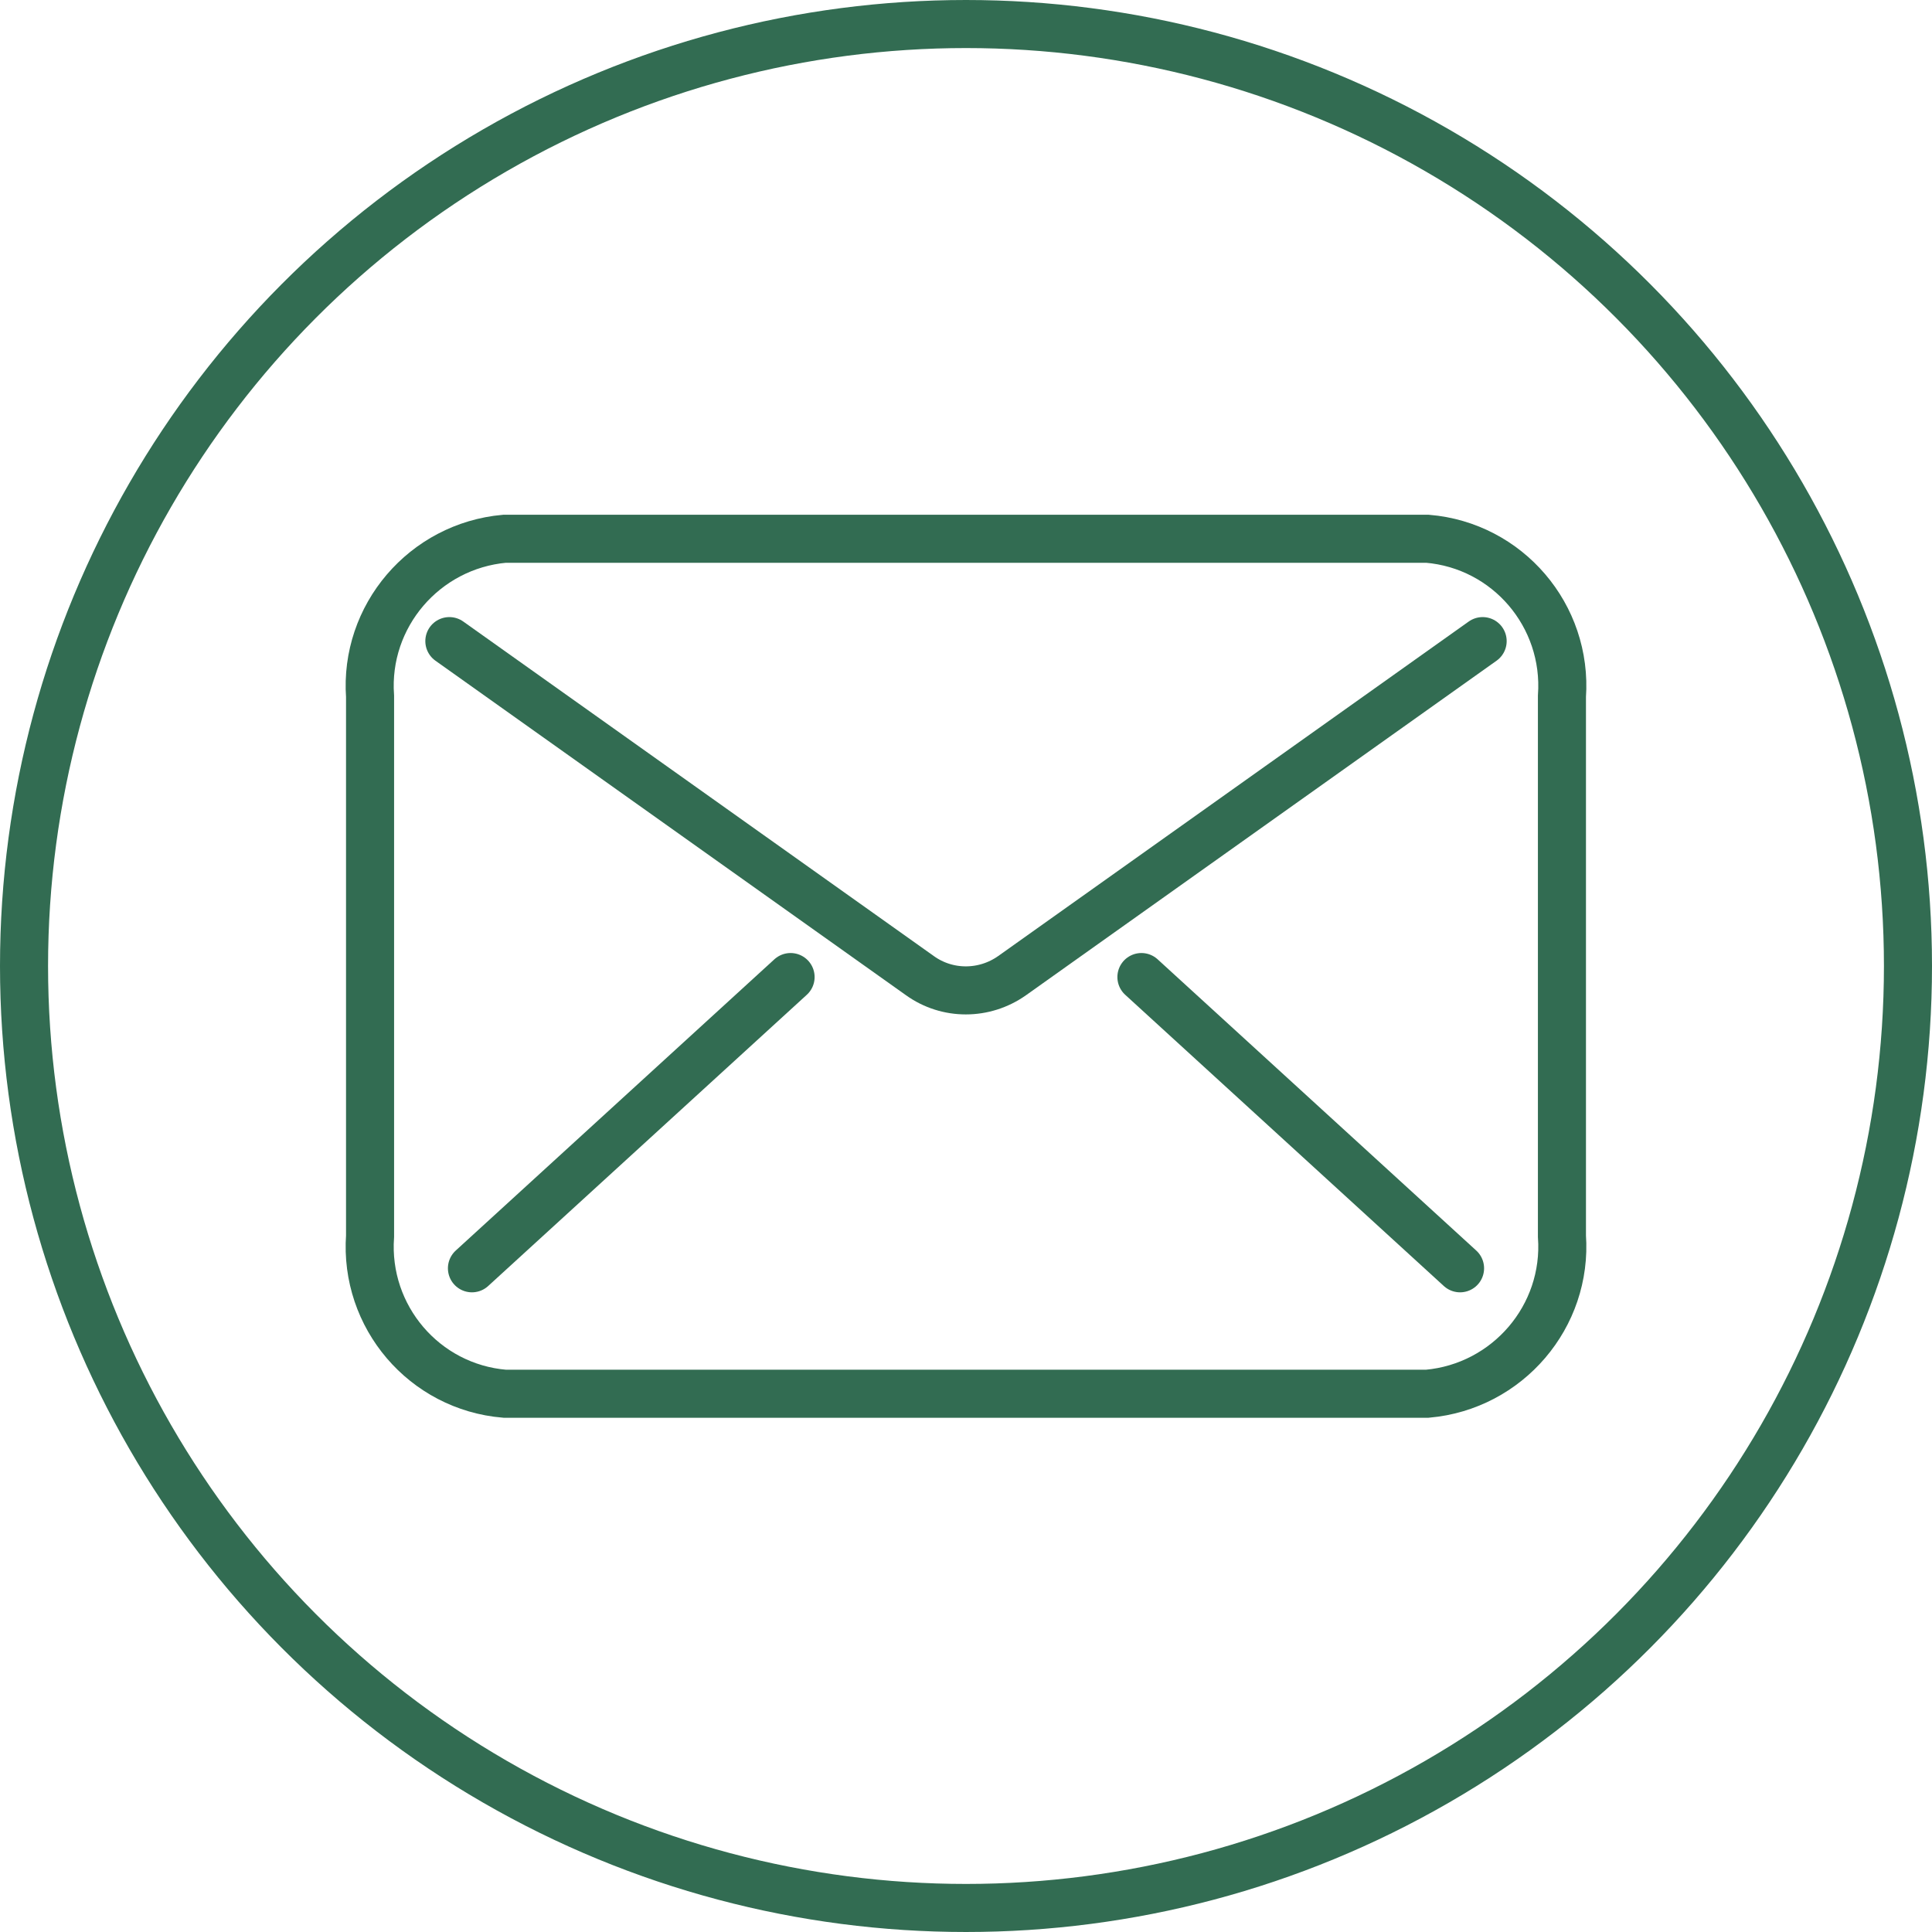
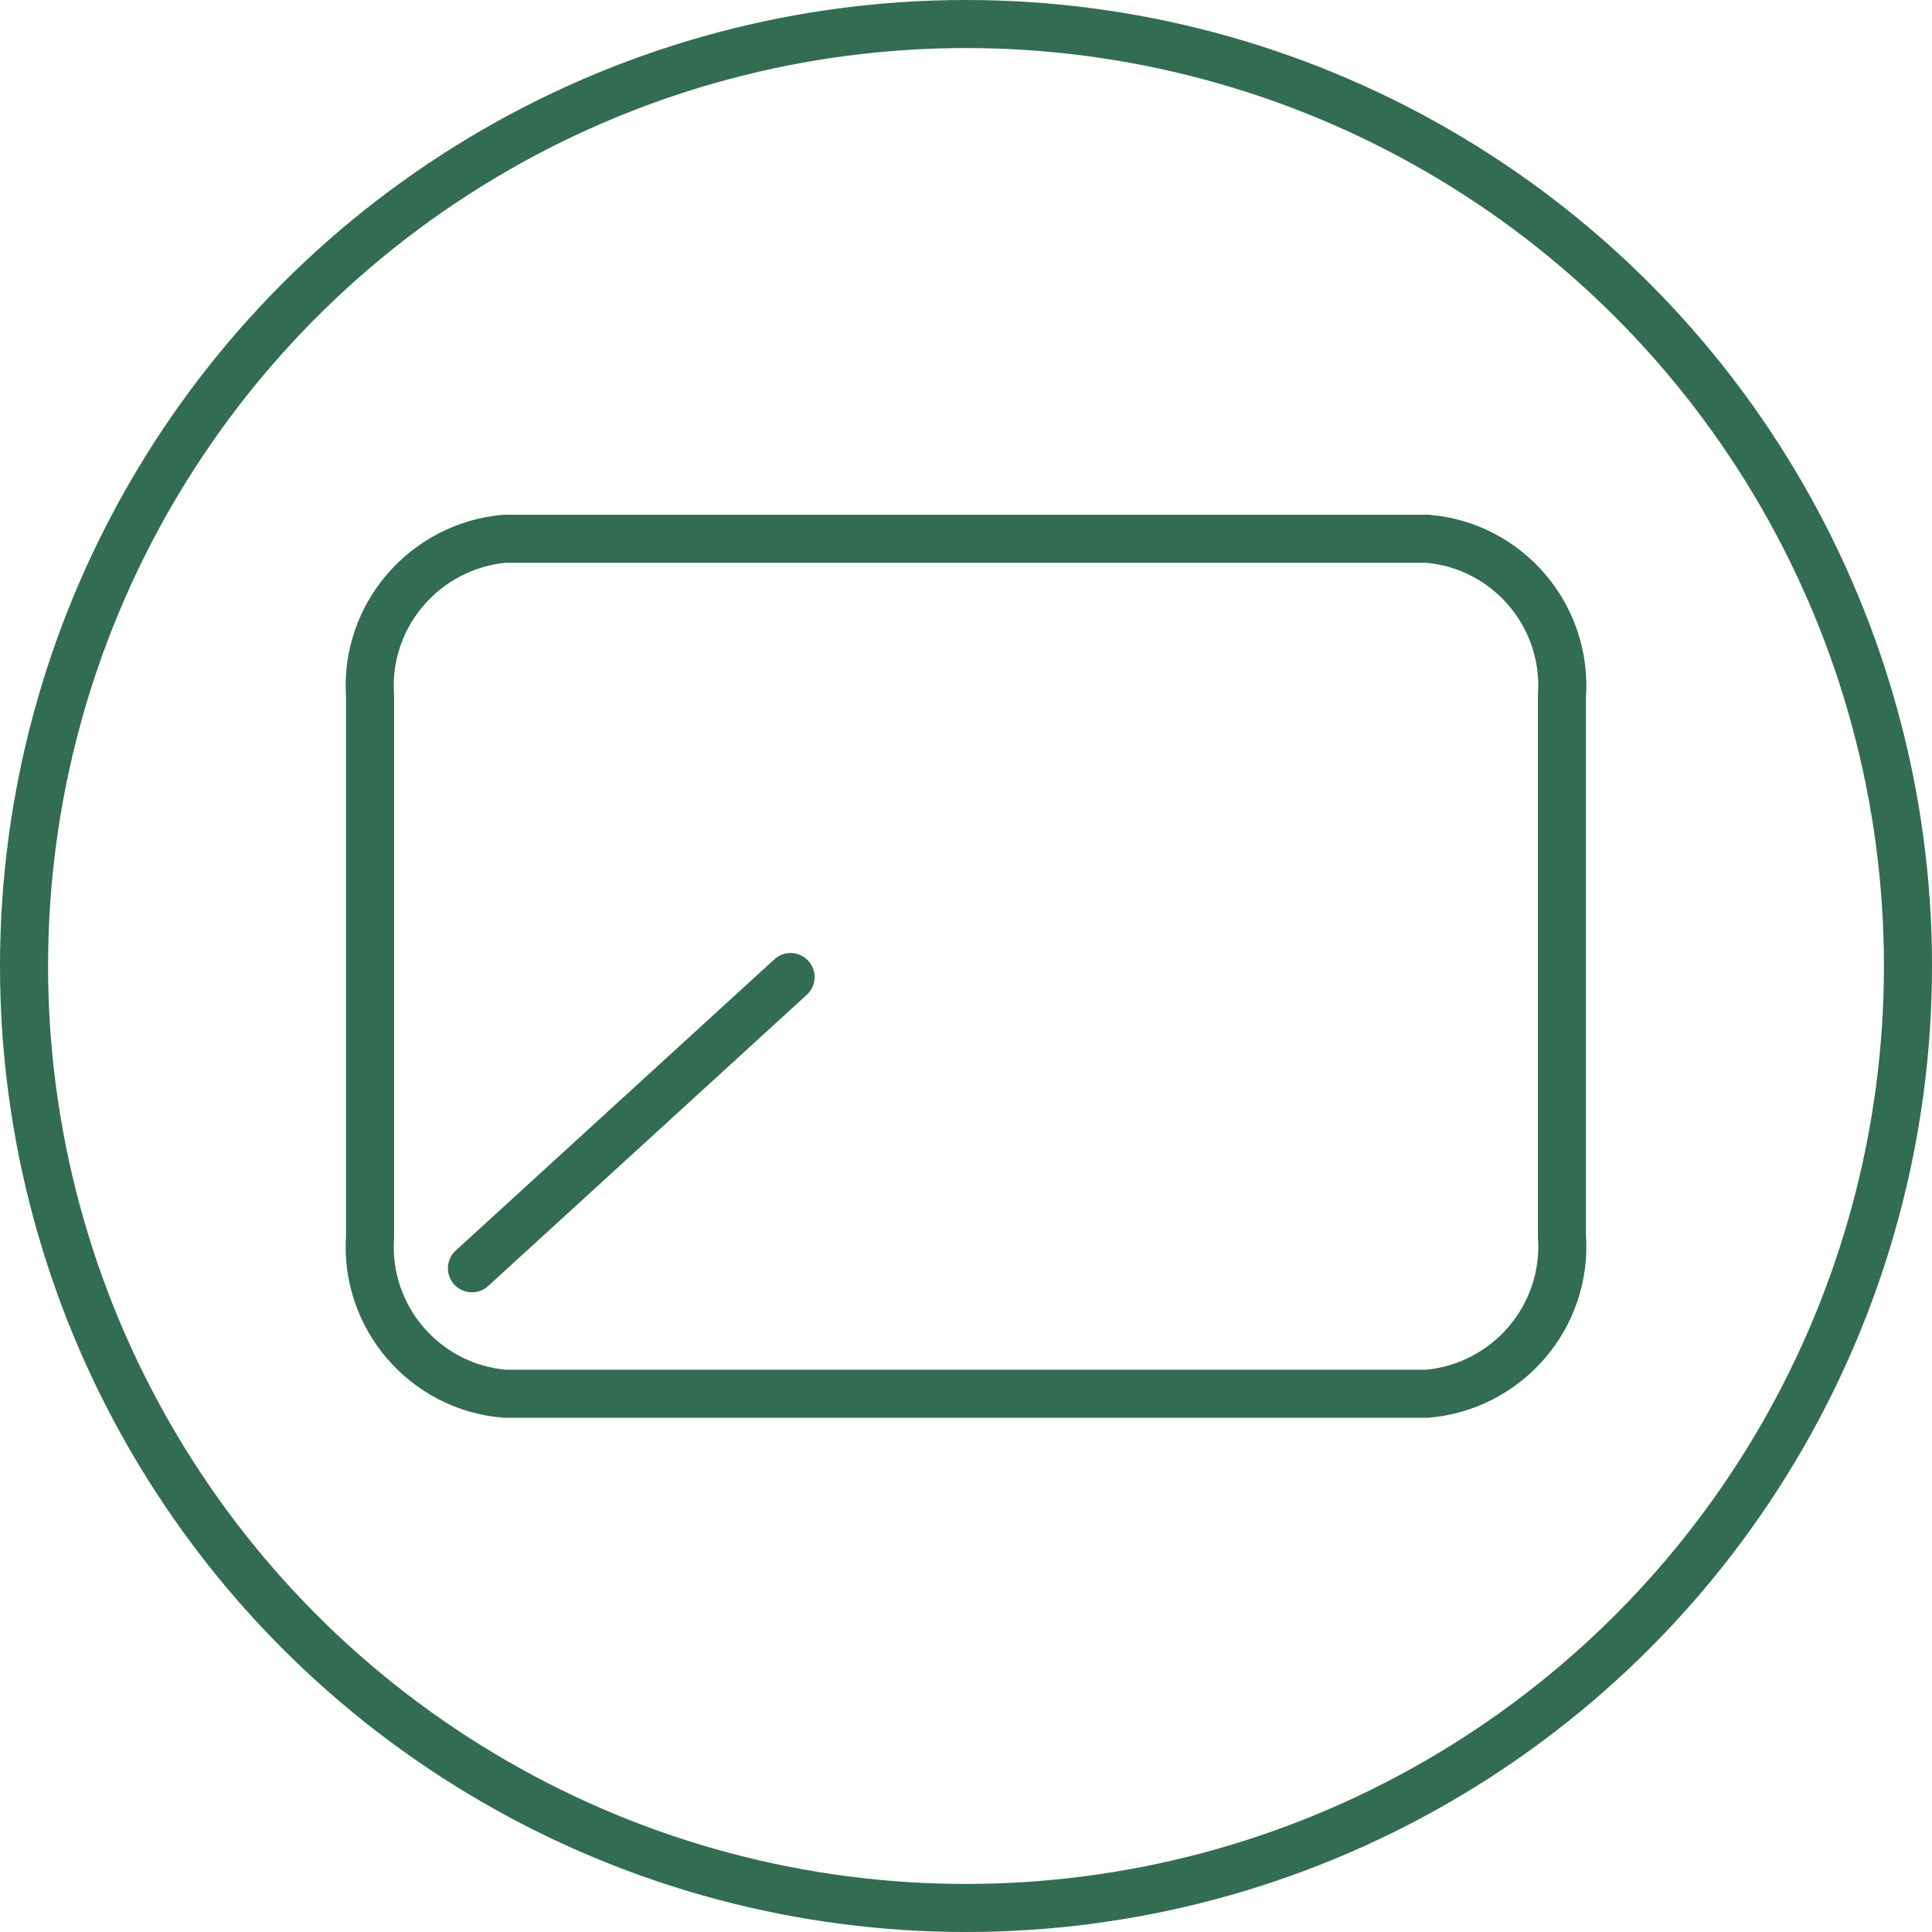
<svg xmlns="http://www.w3.org/2000/svg" id="Calque_2" viewBox="0 0 40.2 40.2">
  <defs>
    <style>.cls-1{stroke-linecap:round;stroke-linejoin:round;}.cls-1,.cls-2{fill:none;stroke:#326c52;}</style>
  </defs>
  <g id="Calque_1-2">
    <g id="Groupe_106">
      <g id="Groupe_105">
        <circle id="Ellipse_55" class="cls-2" cx="20.1" cy="20.1" r="19.6" />
        <path id="Tracé_73" class="cls-2" d="m10.5,11.21h19.2c1.67.14,2.92,1.6,2.8,3.28v11.23c.12,1.67-1.13,3.13-2.8,3.28H10.5c-1.67-.14-2.92-1.6-2.8-3.28v-11.23c-.12-1.67,1.13-3.13,2.8-3.28Z" />
-         <path id="Tracé_74" class="cls-1" d="m30.85,13.34l-9.79,6.96c-.58.41-1.35.41-1.92,0l-9.79-6.96" />
        <line id="Ligne_64" class="cls-1" x1="9.82" y1="26.39" x2="16.45" y2="20.33" />
-         <line id="Ligne_65" class="cls-1" x1="30.38" y1="26.39" x2="23.75" y2="20.33" />
      </g>
    </g>
  </g>
</svg>